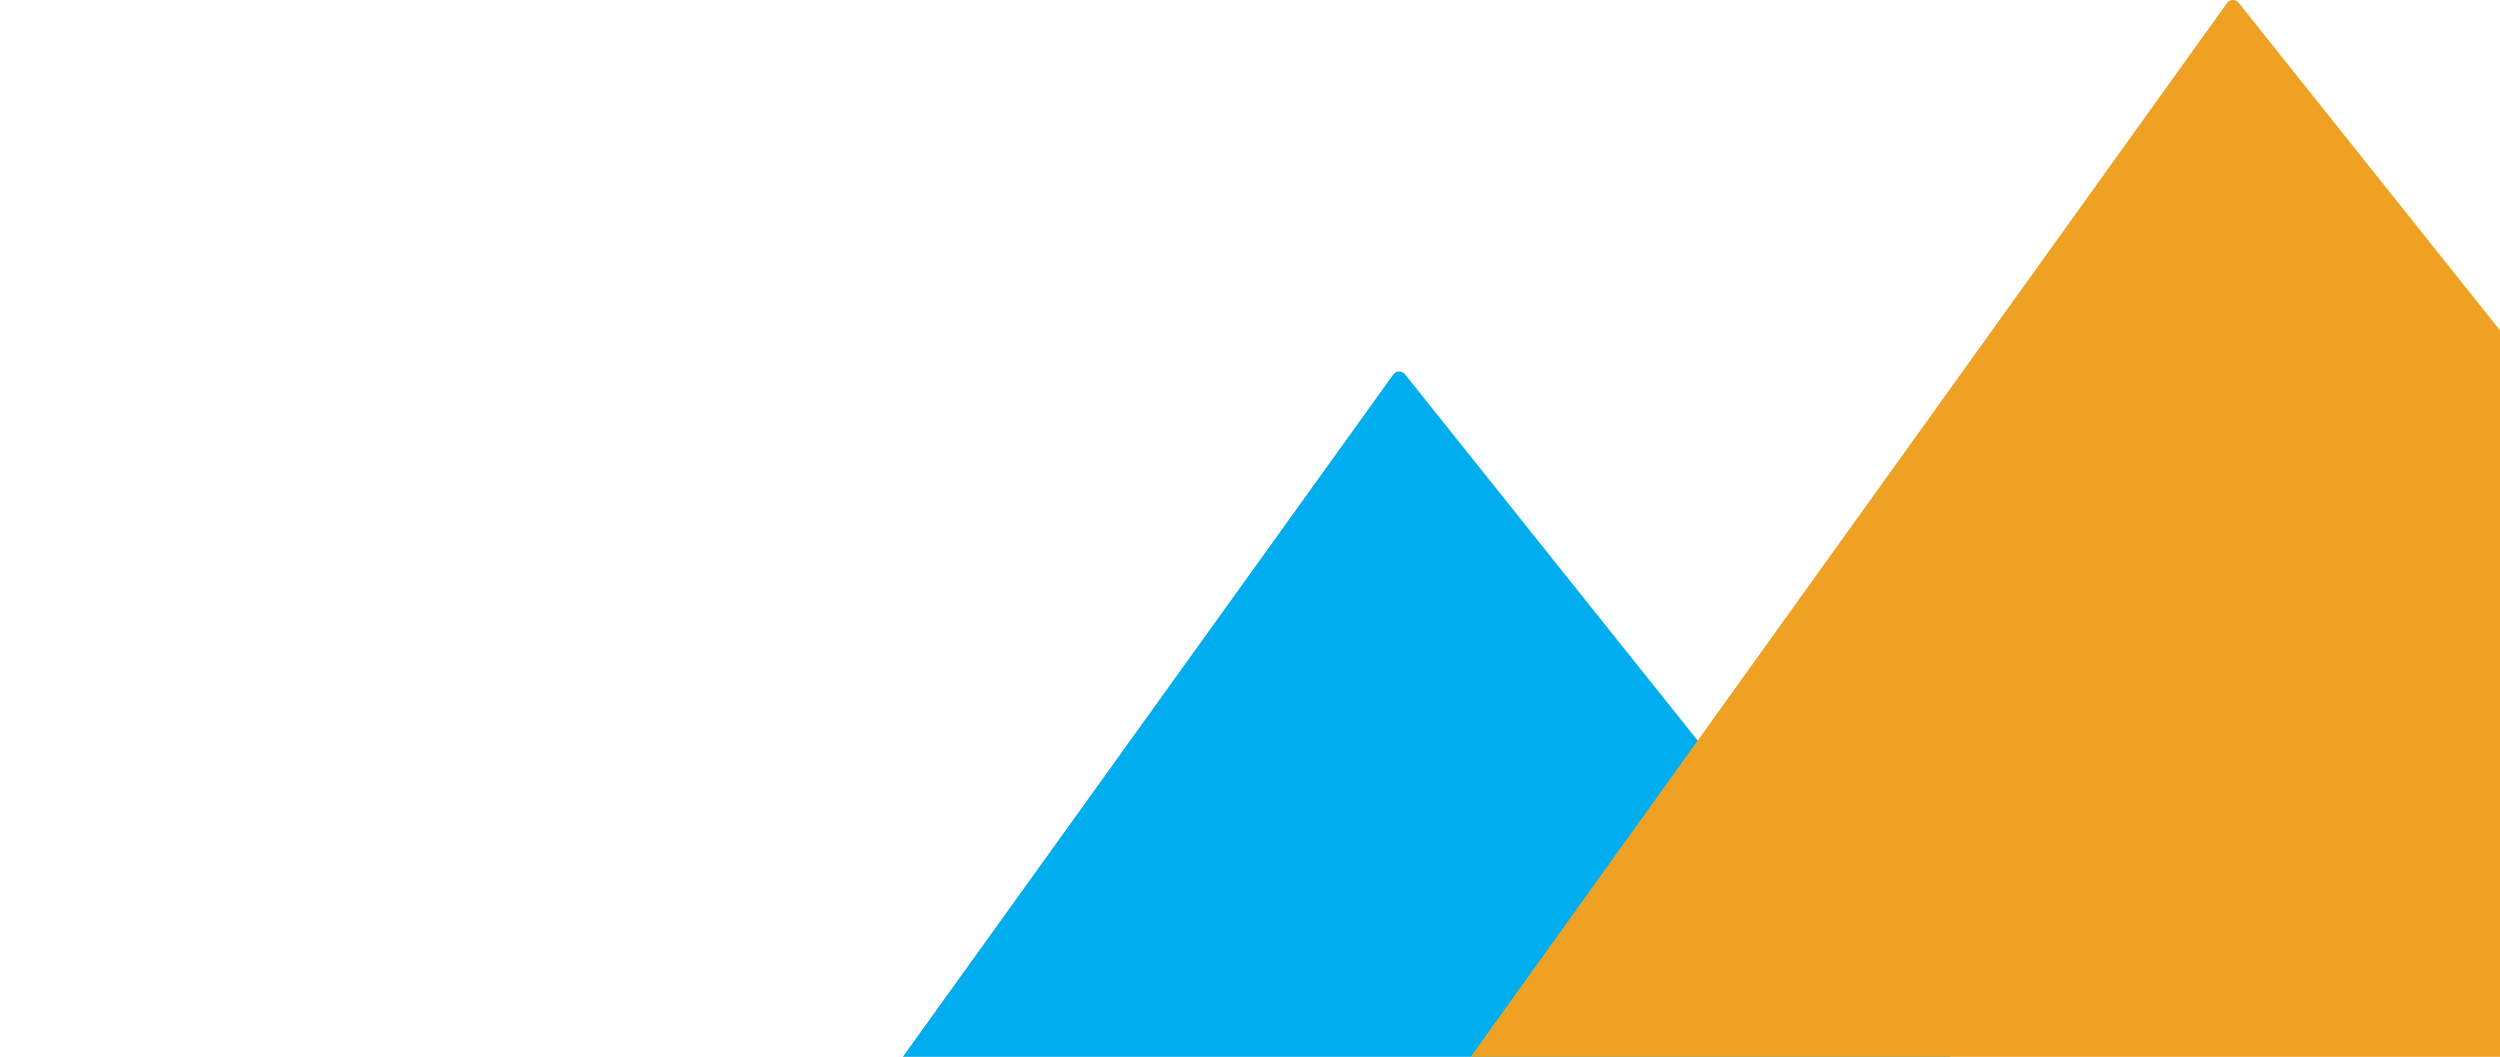
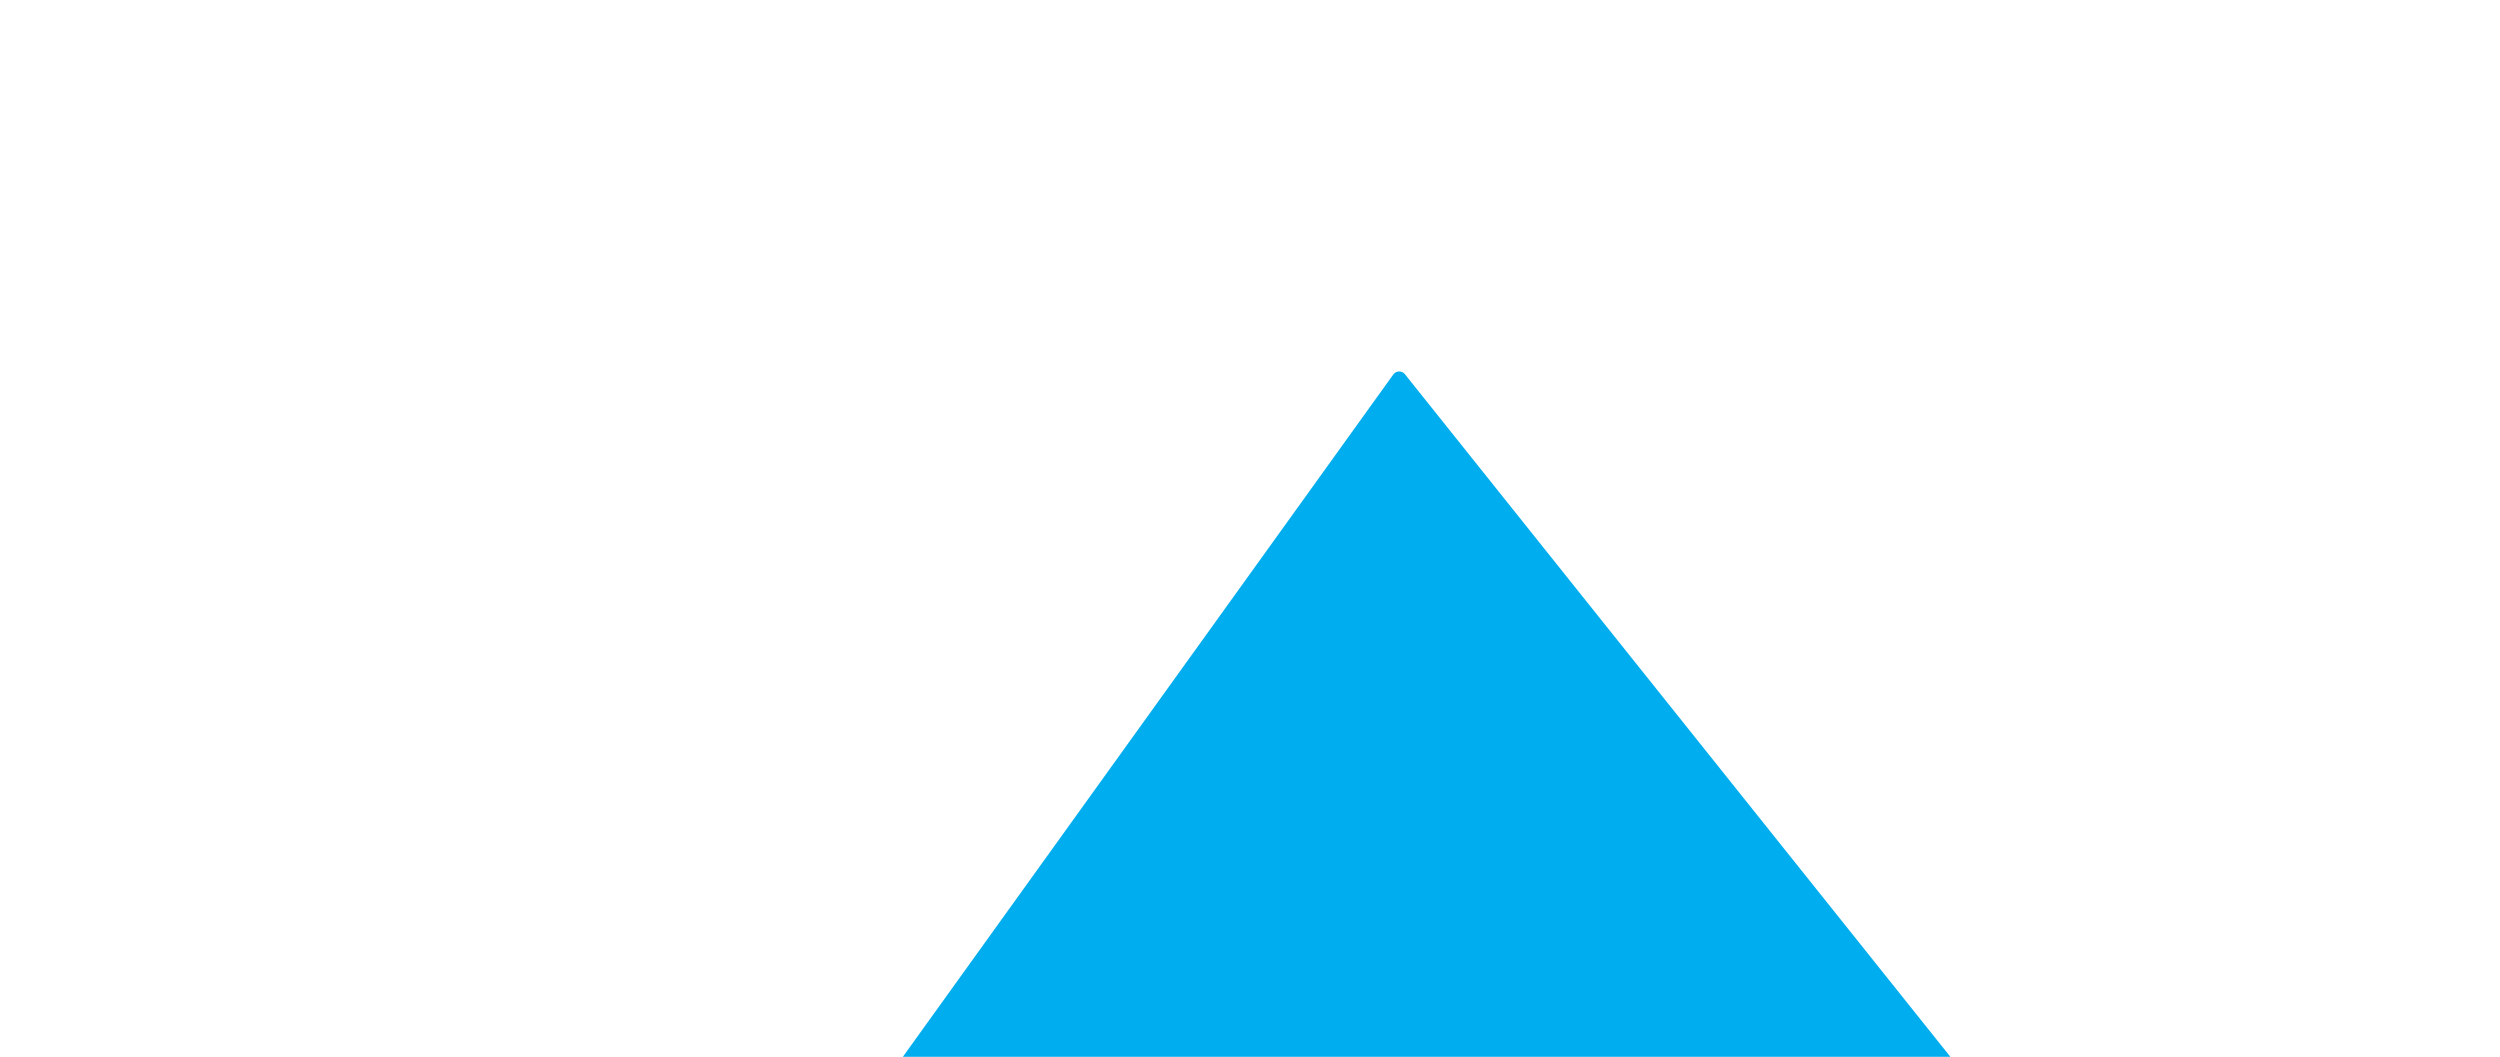
<svg xmlns="http://www.w3.org/2000/svg" width="317" height="134" viewBox="0 0 317 134" fill="none">
  <path d="M176.669 47.487C177.026 46.989 177.759 46.971 178.141 47.449L374.579 293.27H0L176.669 47.487Z" fill="#00ADEF" />
-   <path d="M282.385 0.385C282.742 -0.112 283.474 -0.131 283.856 0.347L480 246.168H105.981L282.385 0.385Z" fill="#EFA123" />
</svg>